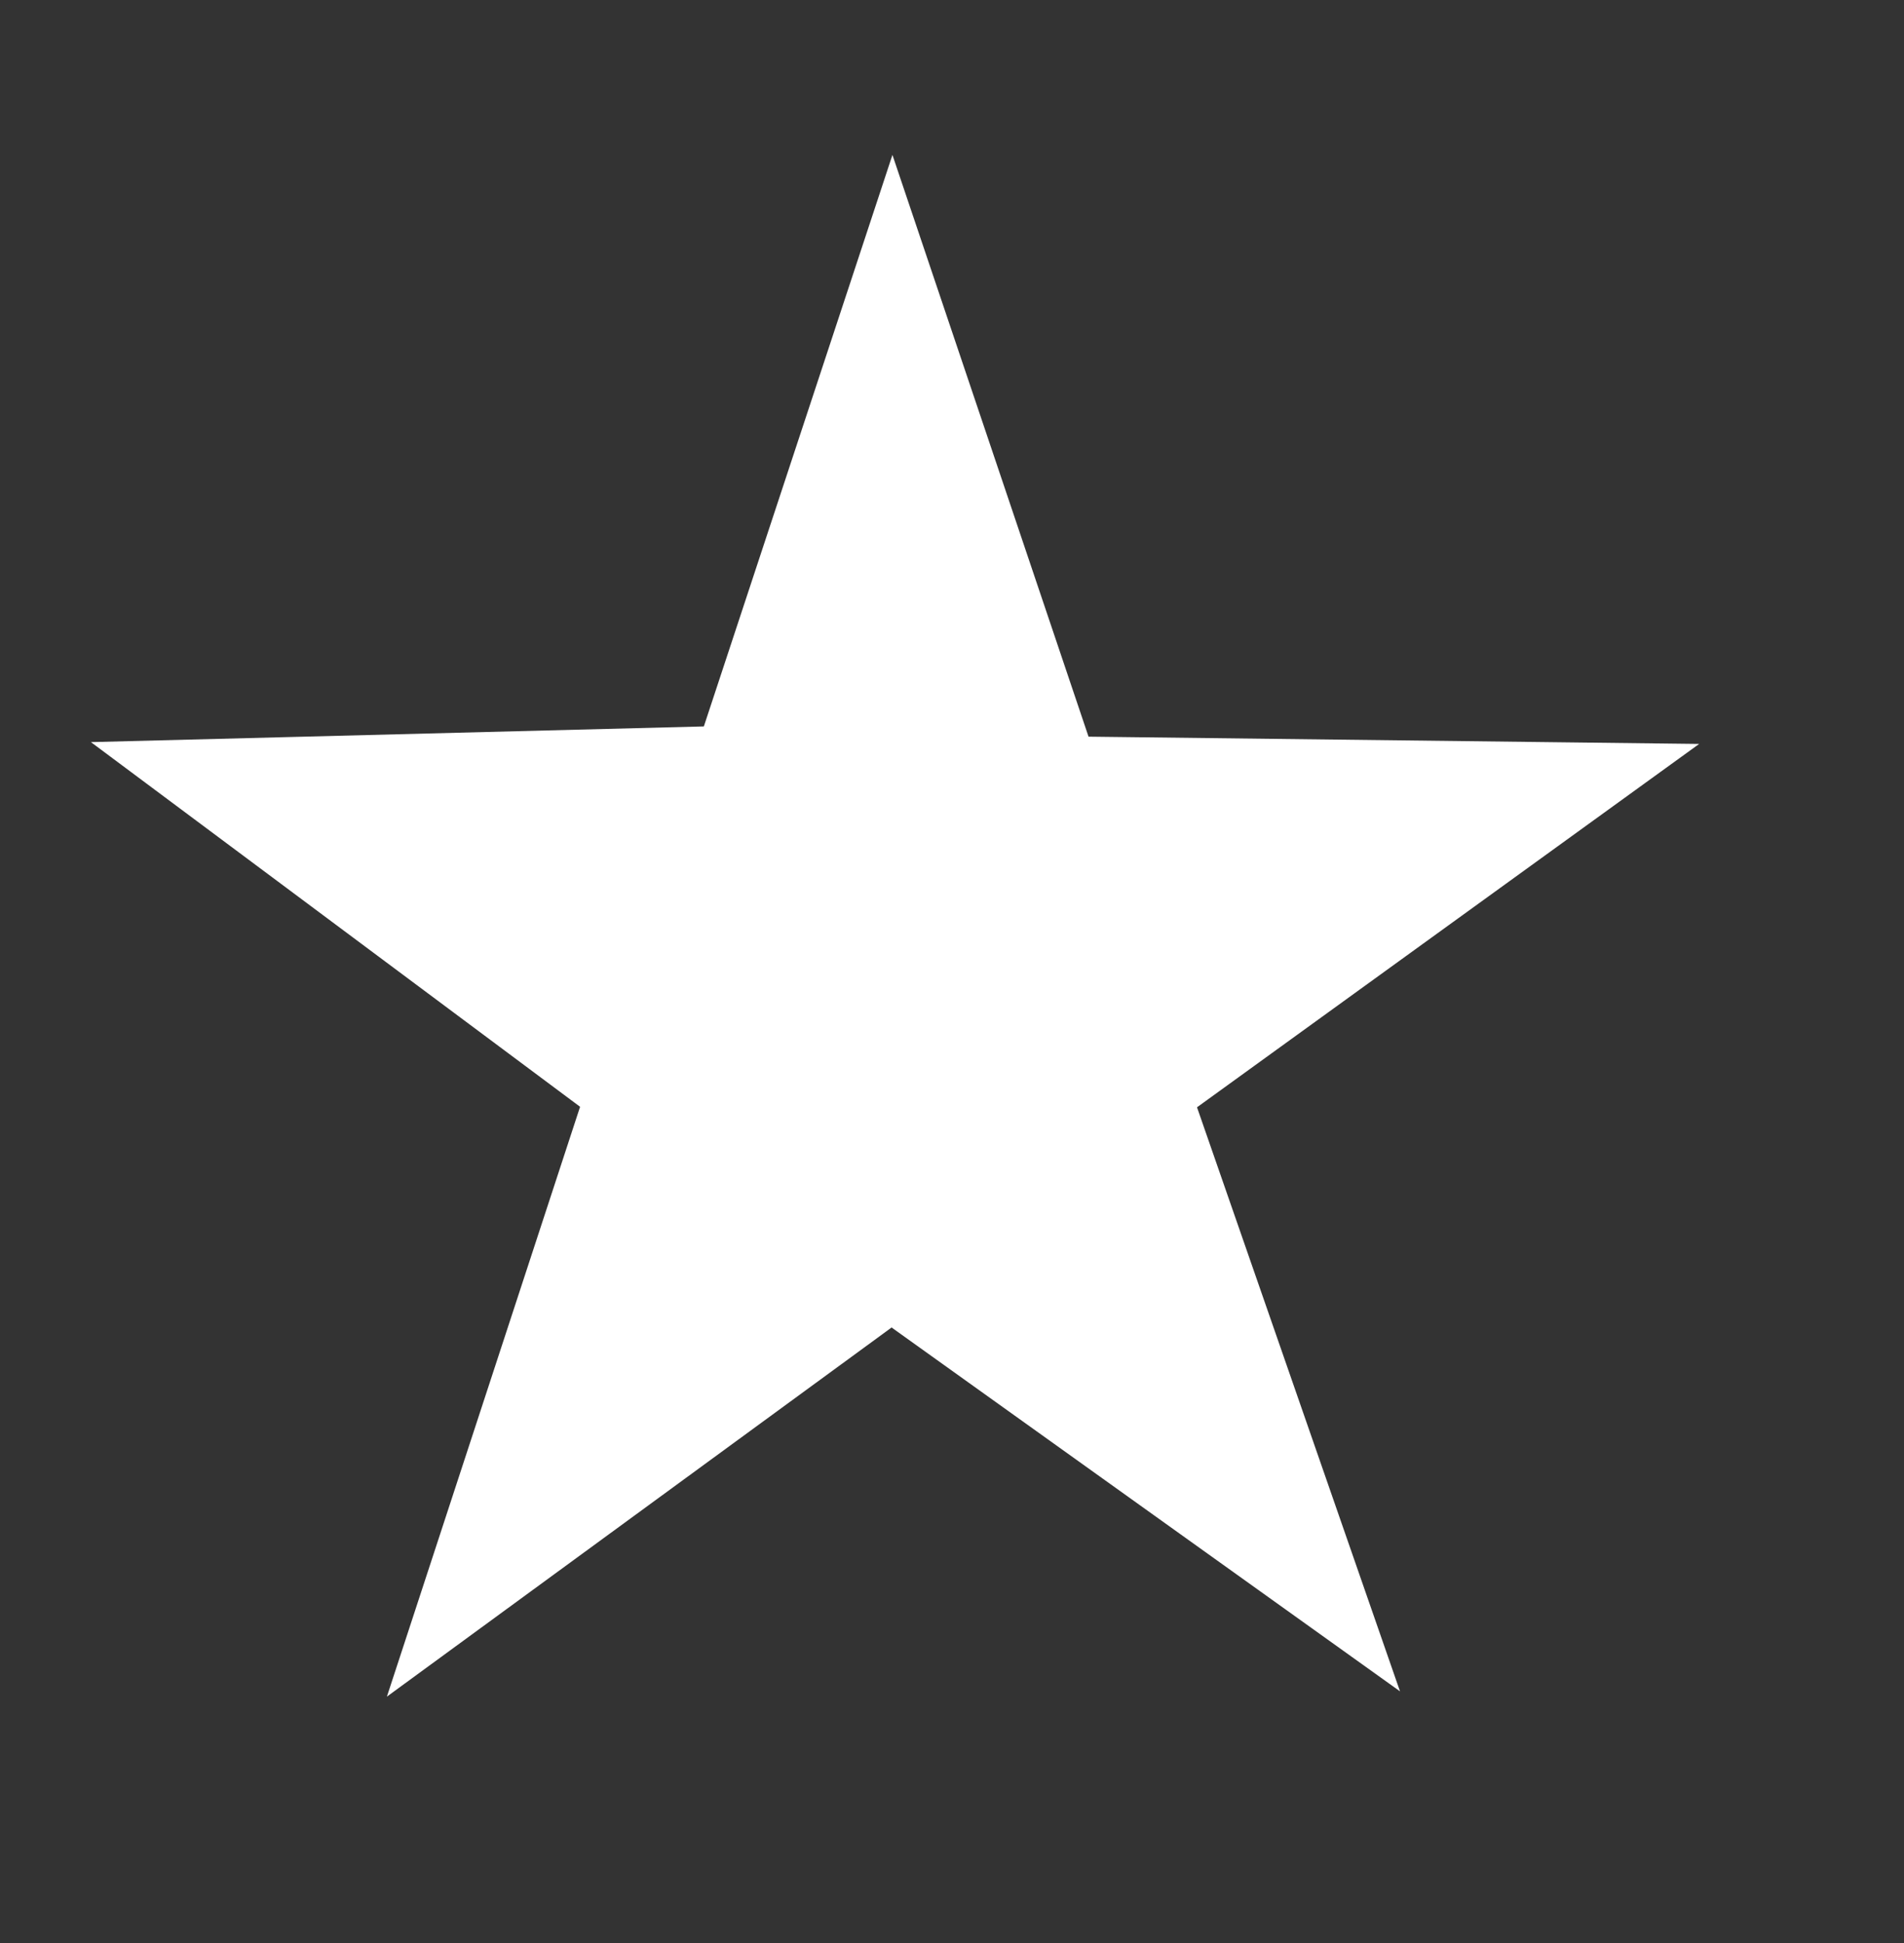
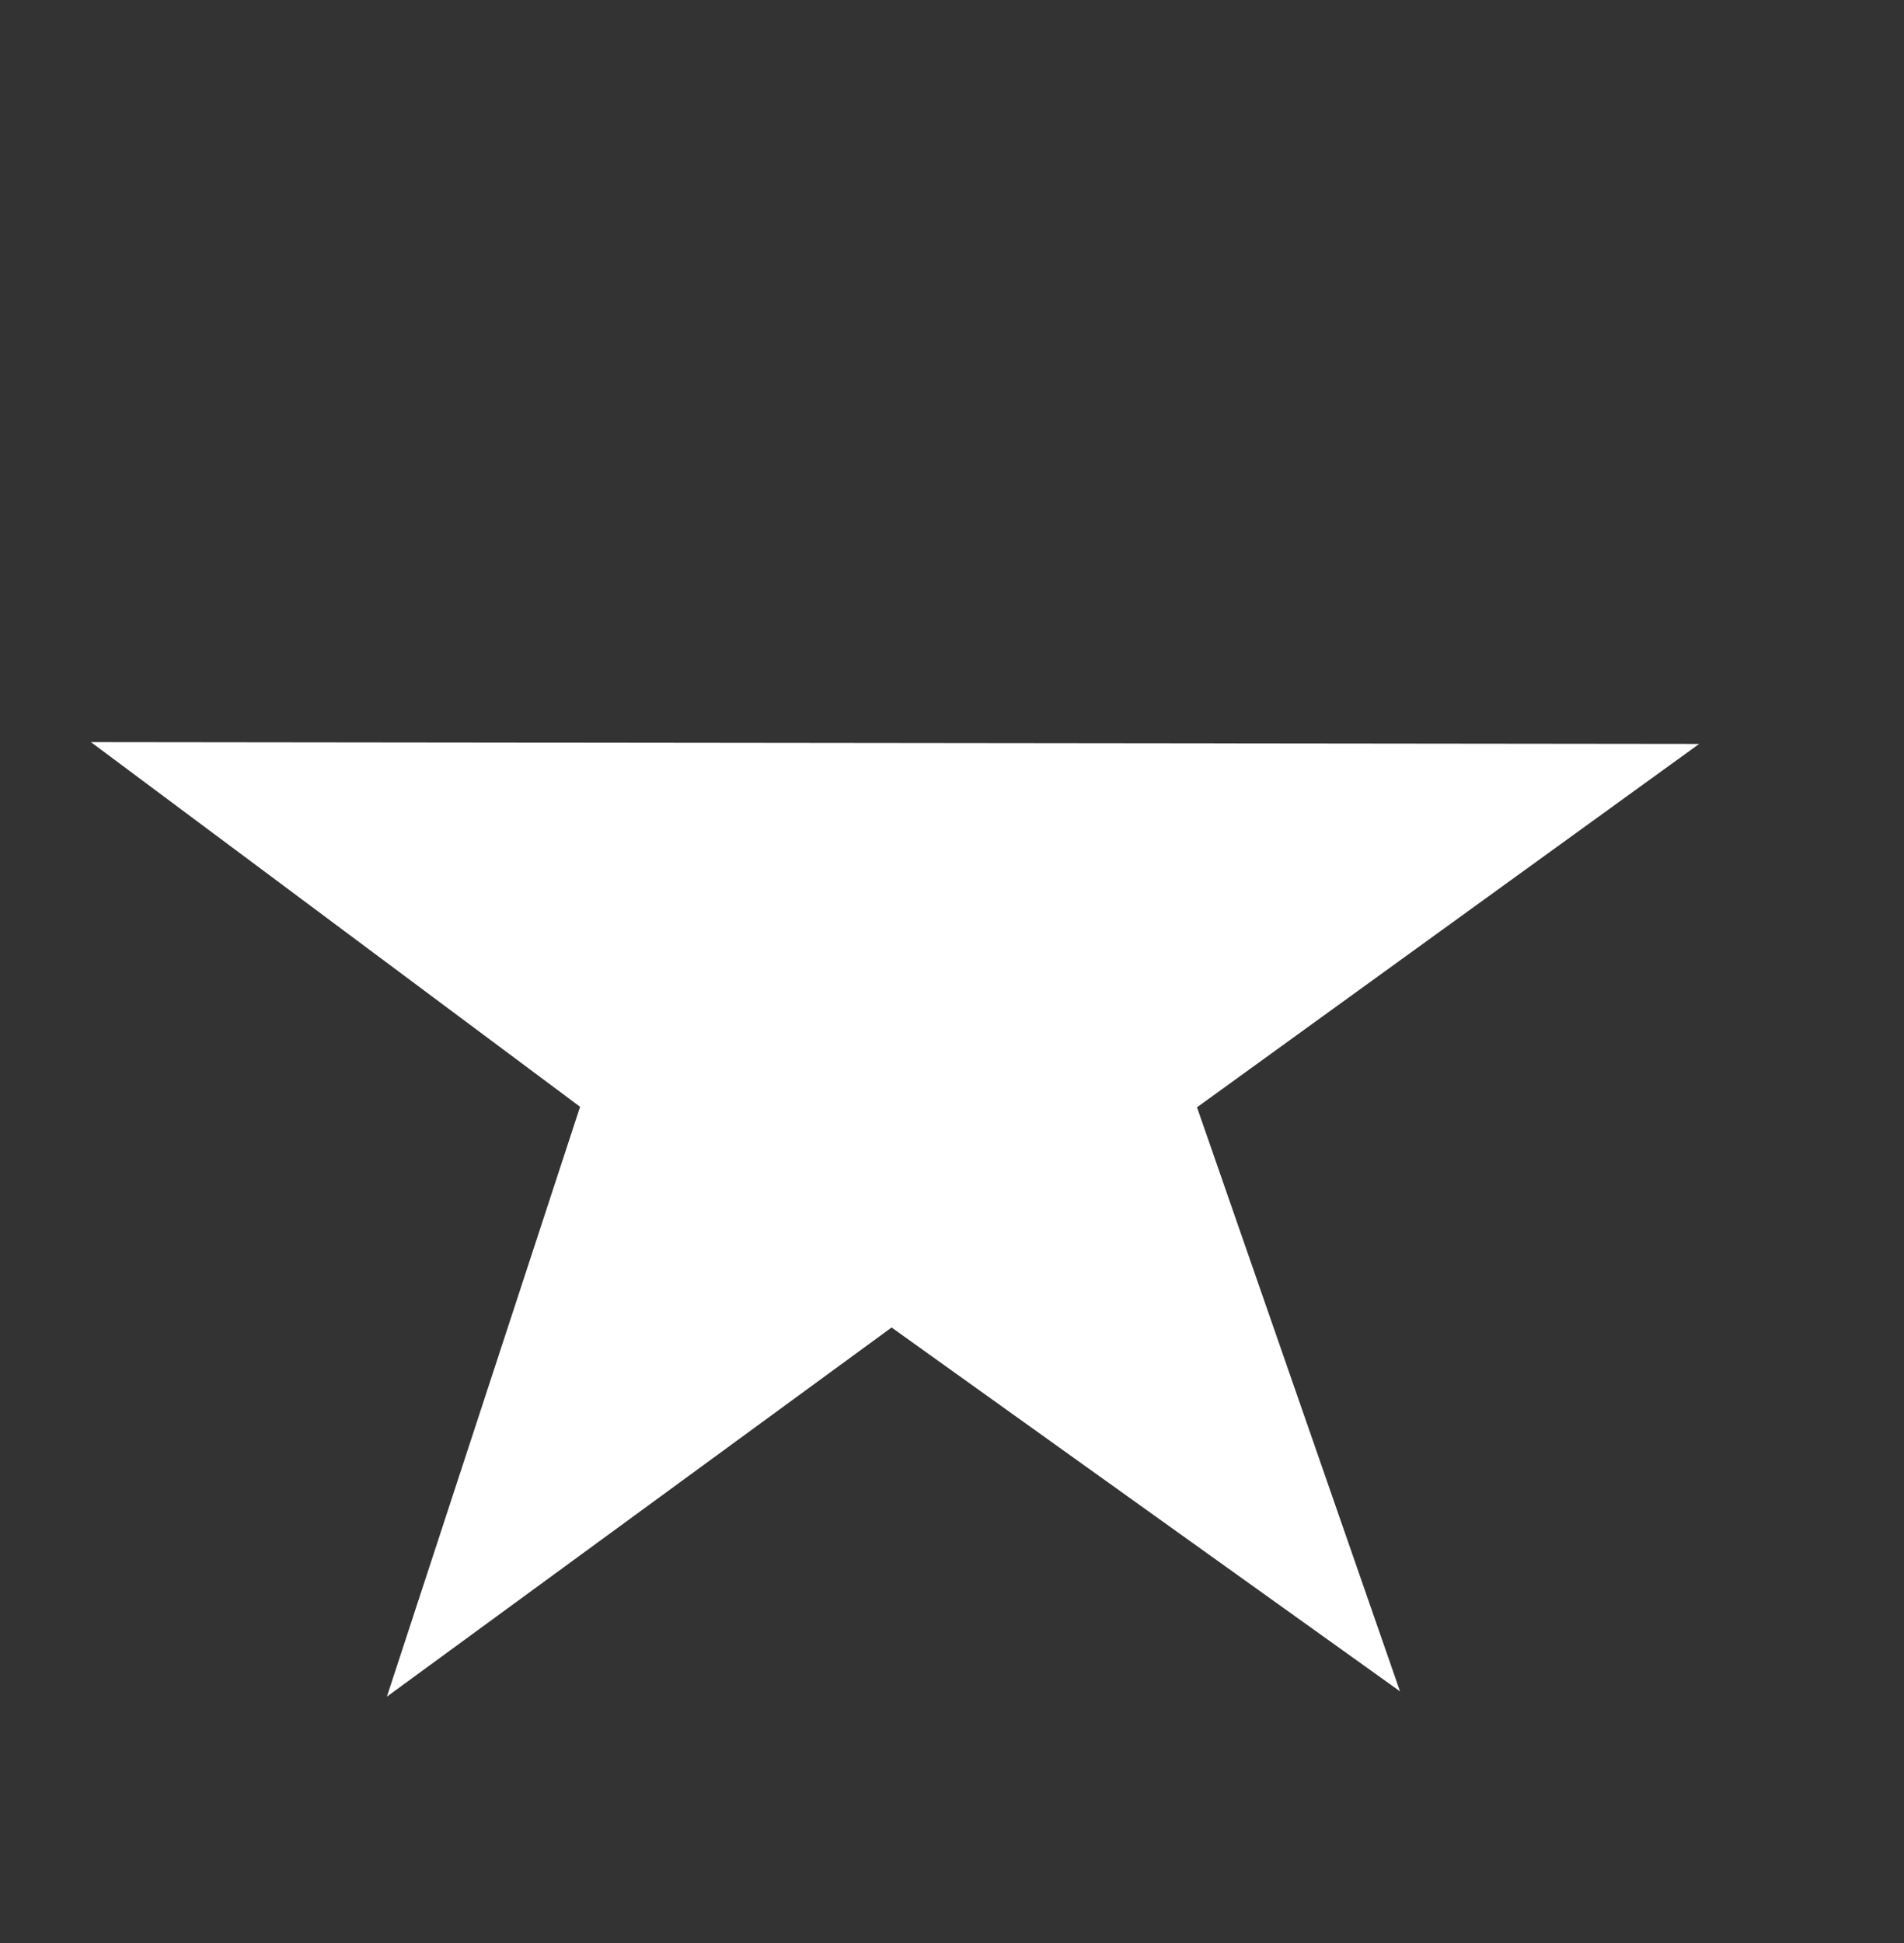
<svg xmlns="http://www.w3.org/2000/svg" width="52.614" height="53.69" viewBox="0 0 52.614 53.69">
  <rect x="0" y="0" width="52.614" height="53.69" fill="#333333" stroke="none" />
-   <path id="Path_10706" data-name="Path 10706" d="M126.139,73.745,110.246,80.13l1.539,17.016-11.2-13.154-16,6.523,9.123-14.523L83.03,62.945l16.539,3.677,8.877-14.062,1.369,16.908Z" transform="translate(-93.279 -20.483) rotate(-14)" fill="#fff" />
+   <path id="Path_10706" data-name="Path 10706" d="M126.139,73.745,110.246,80.13l1.539,17.016-11.2-13.154-16,6.523,9.123-14.523L83.03,62.945Z" transform="translate(-93.279 -20.483) rotate(-14)" fill="#fff" />
</svg>